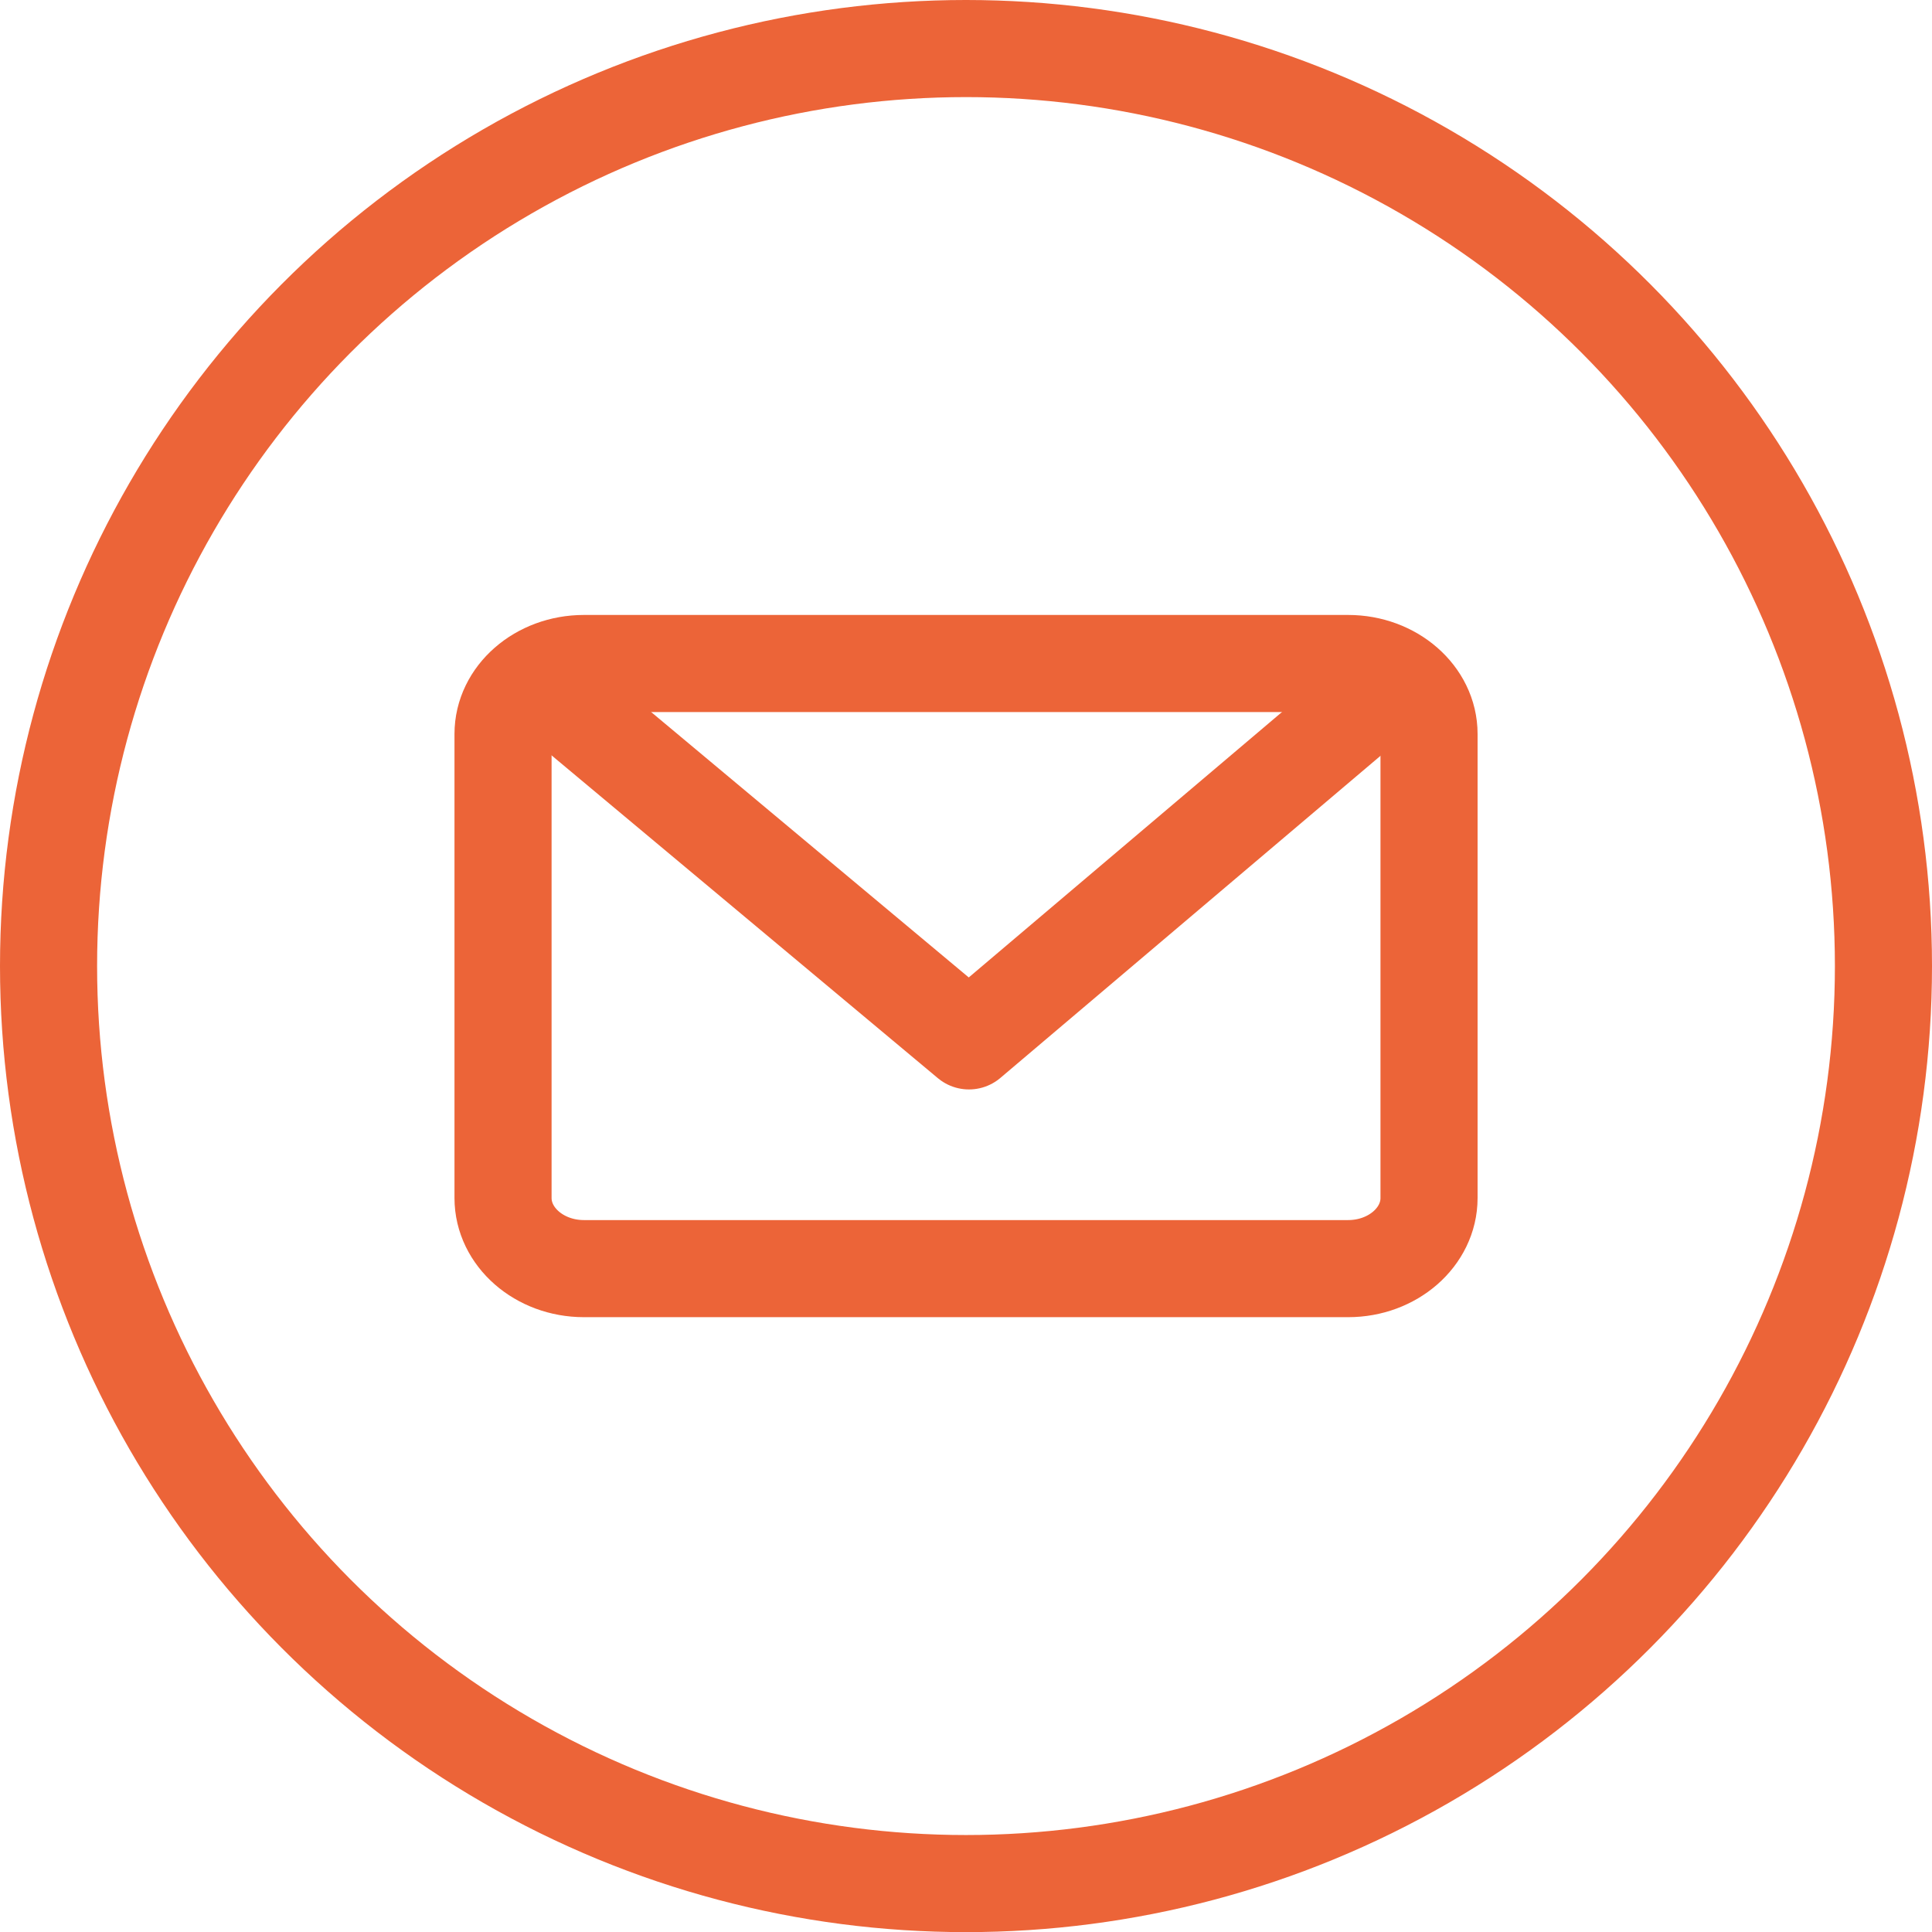
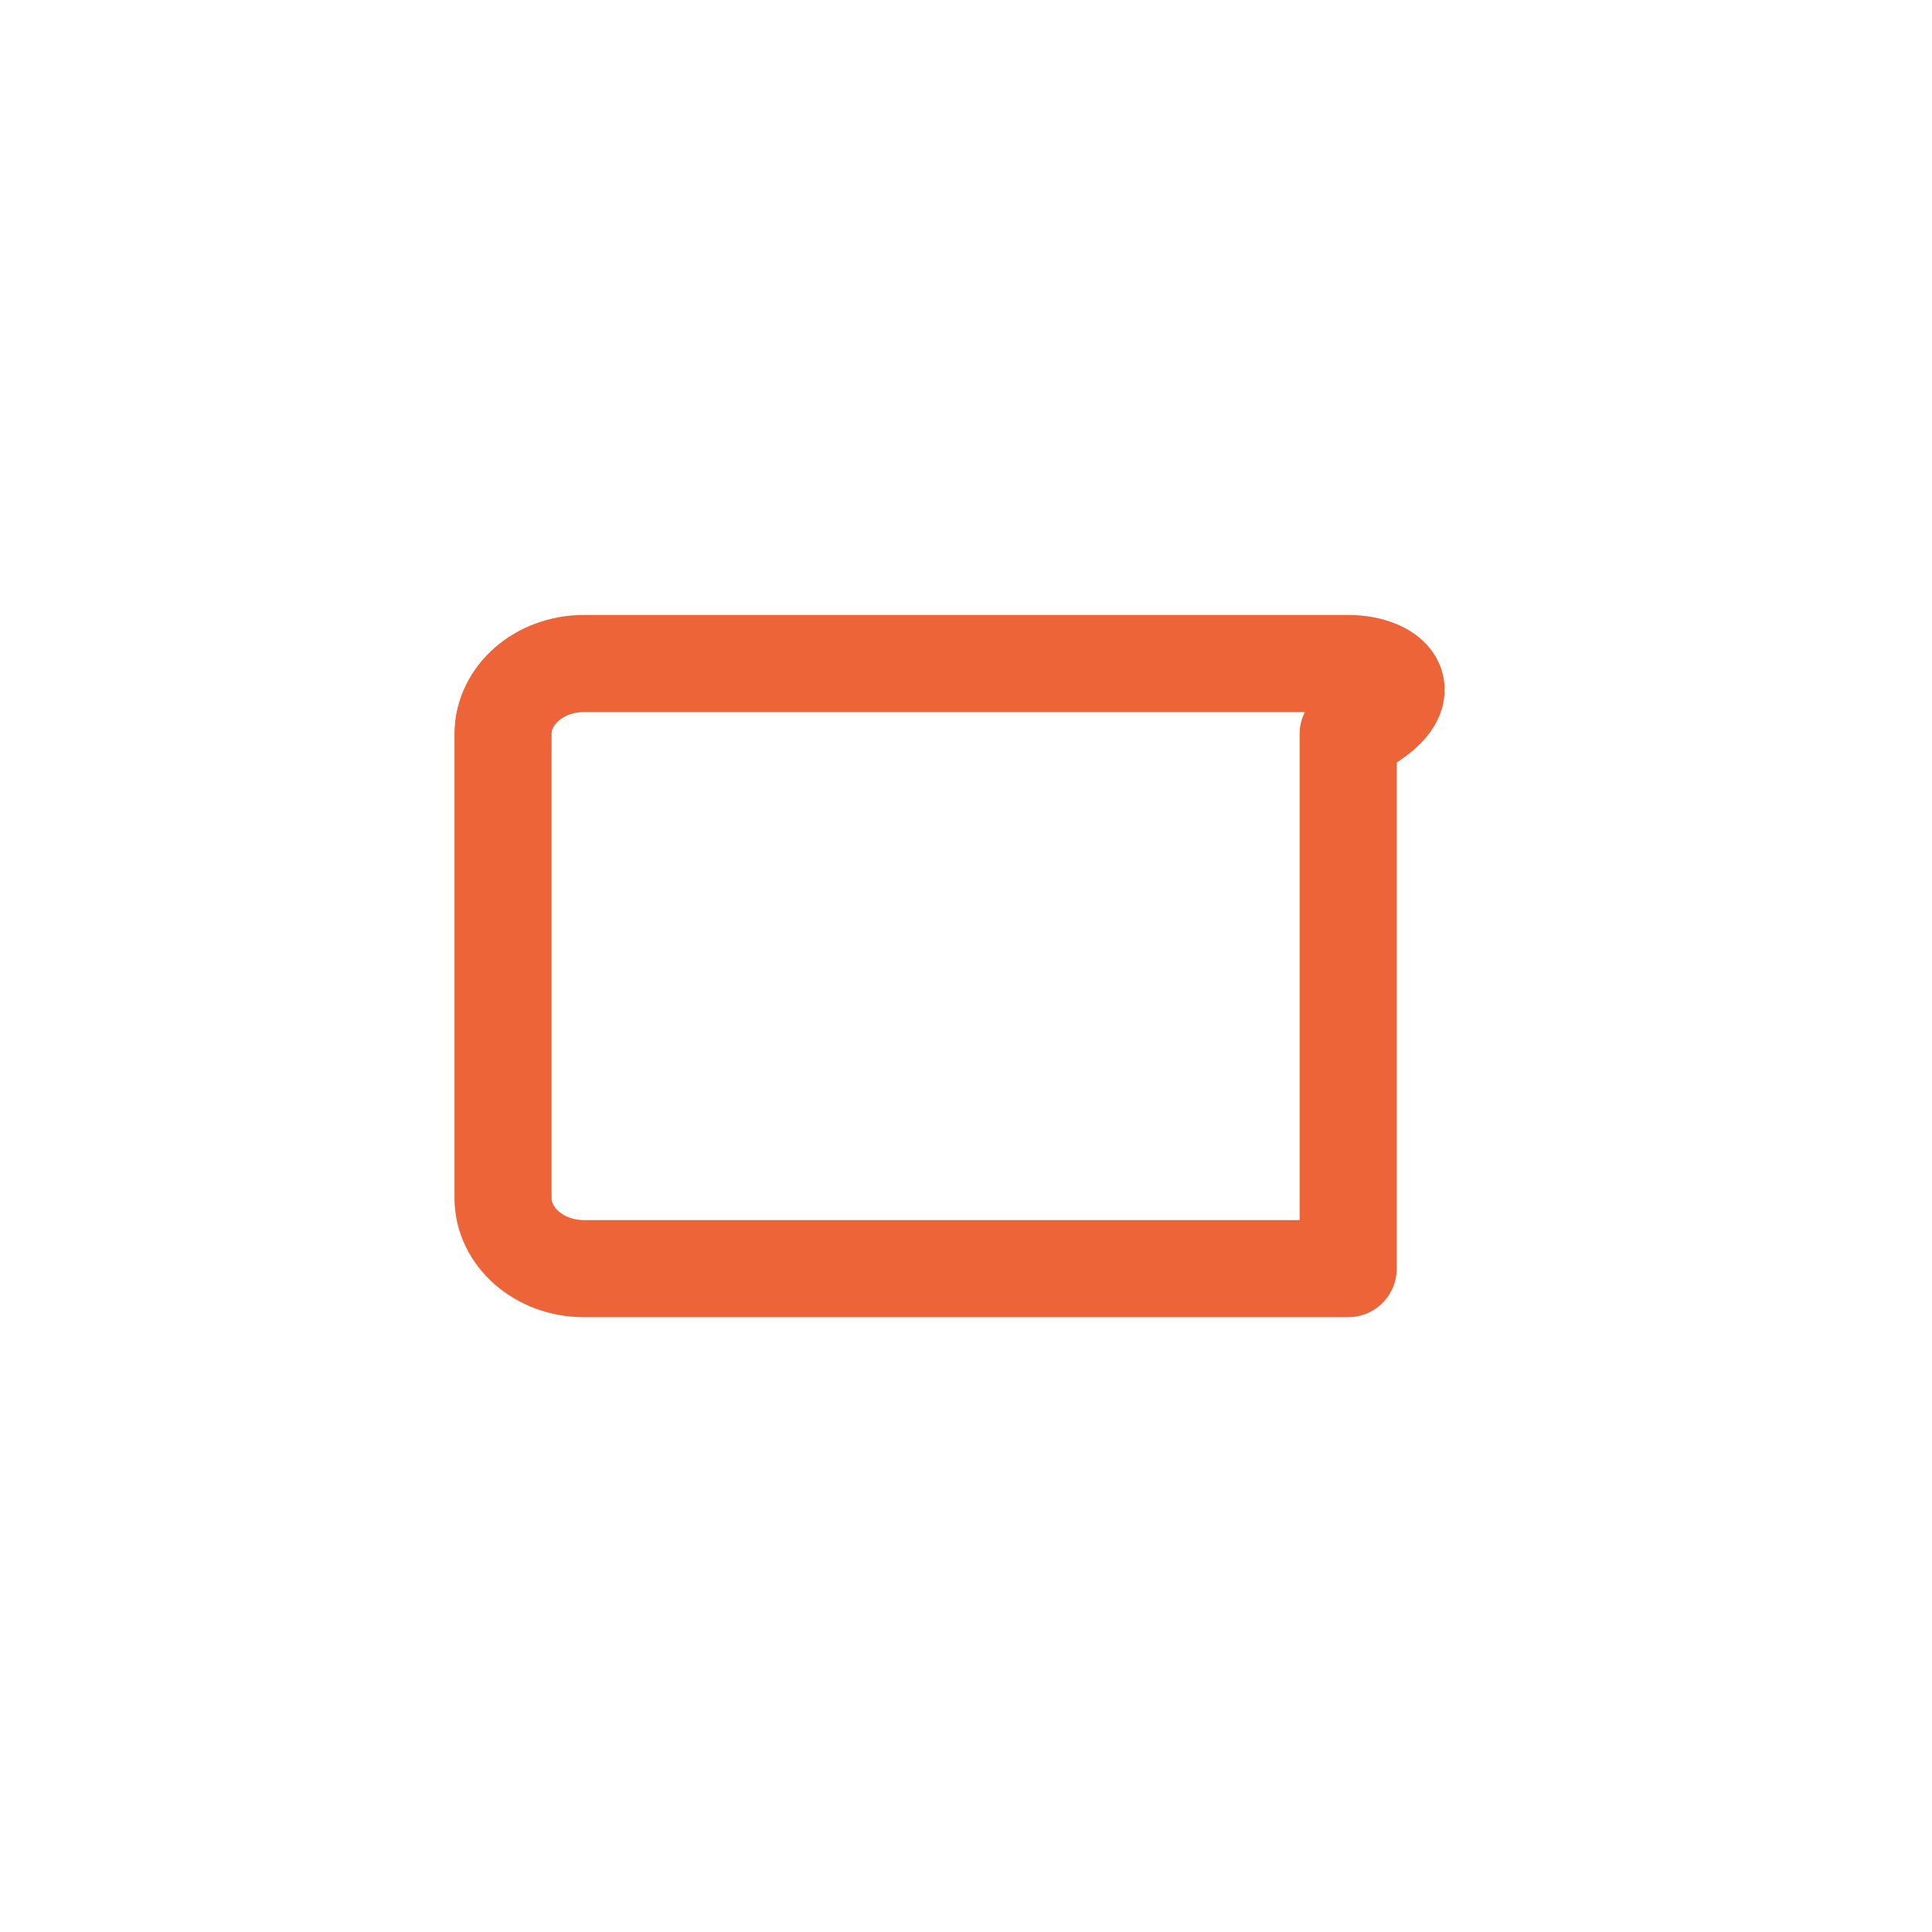
<svg xmlns="http://www.w3.org/2000/svg" viewBox="0 0 298.46 298.47">
  <defs>
    <style>.cls-1{fill:none;stroke:#ec6438;stroke-linecap:round;stroke-linejoin:round;stroke-width:15px;}</style>
  </defs>
  <g id="图层_2" data-name="图层 2">
    <g id="图层_1-2" data-name="图层 1">
-       <ellipse class="cls-1" cx="149.23" cy="149.24" rx="141.73" ry="141.74" />
-       <path class="cls-1" d="M208.27,102.5H90.2c-6.89,0-12.49,4.89-12.49,10.89v71.68c0,6,5.6,10.91,12.49,10.91H208.27c6.88,0,12.49-4.89,12.49-10.91V113.39C220.76,107.39,215.15,102.5,208.27,102.5Z" />
-       <polyline class="cls-1" points="214.43 105.94 149.69 160.8 84.04 105.94" />
+       <path class="cls-1" d="M208.27,102.5H90.2c-6.89,0-12.49,4.89-12.49,10.89v71.68c0,6,5.6,10.91,12.49,10.91H208.27V113.39C220.76,107.39,215.15,102.5,208.27,102.5Z" />
    </g>
  </g>
</svg>